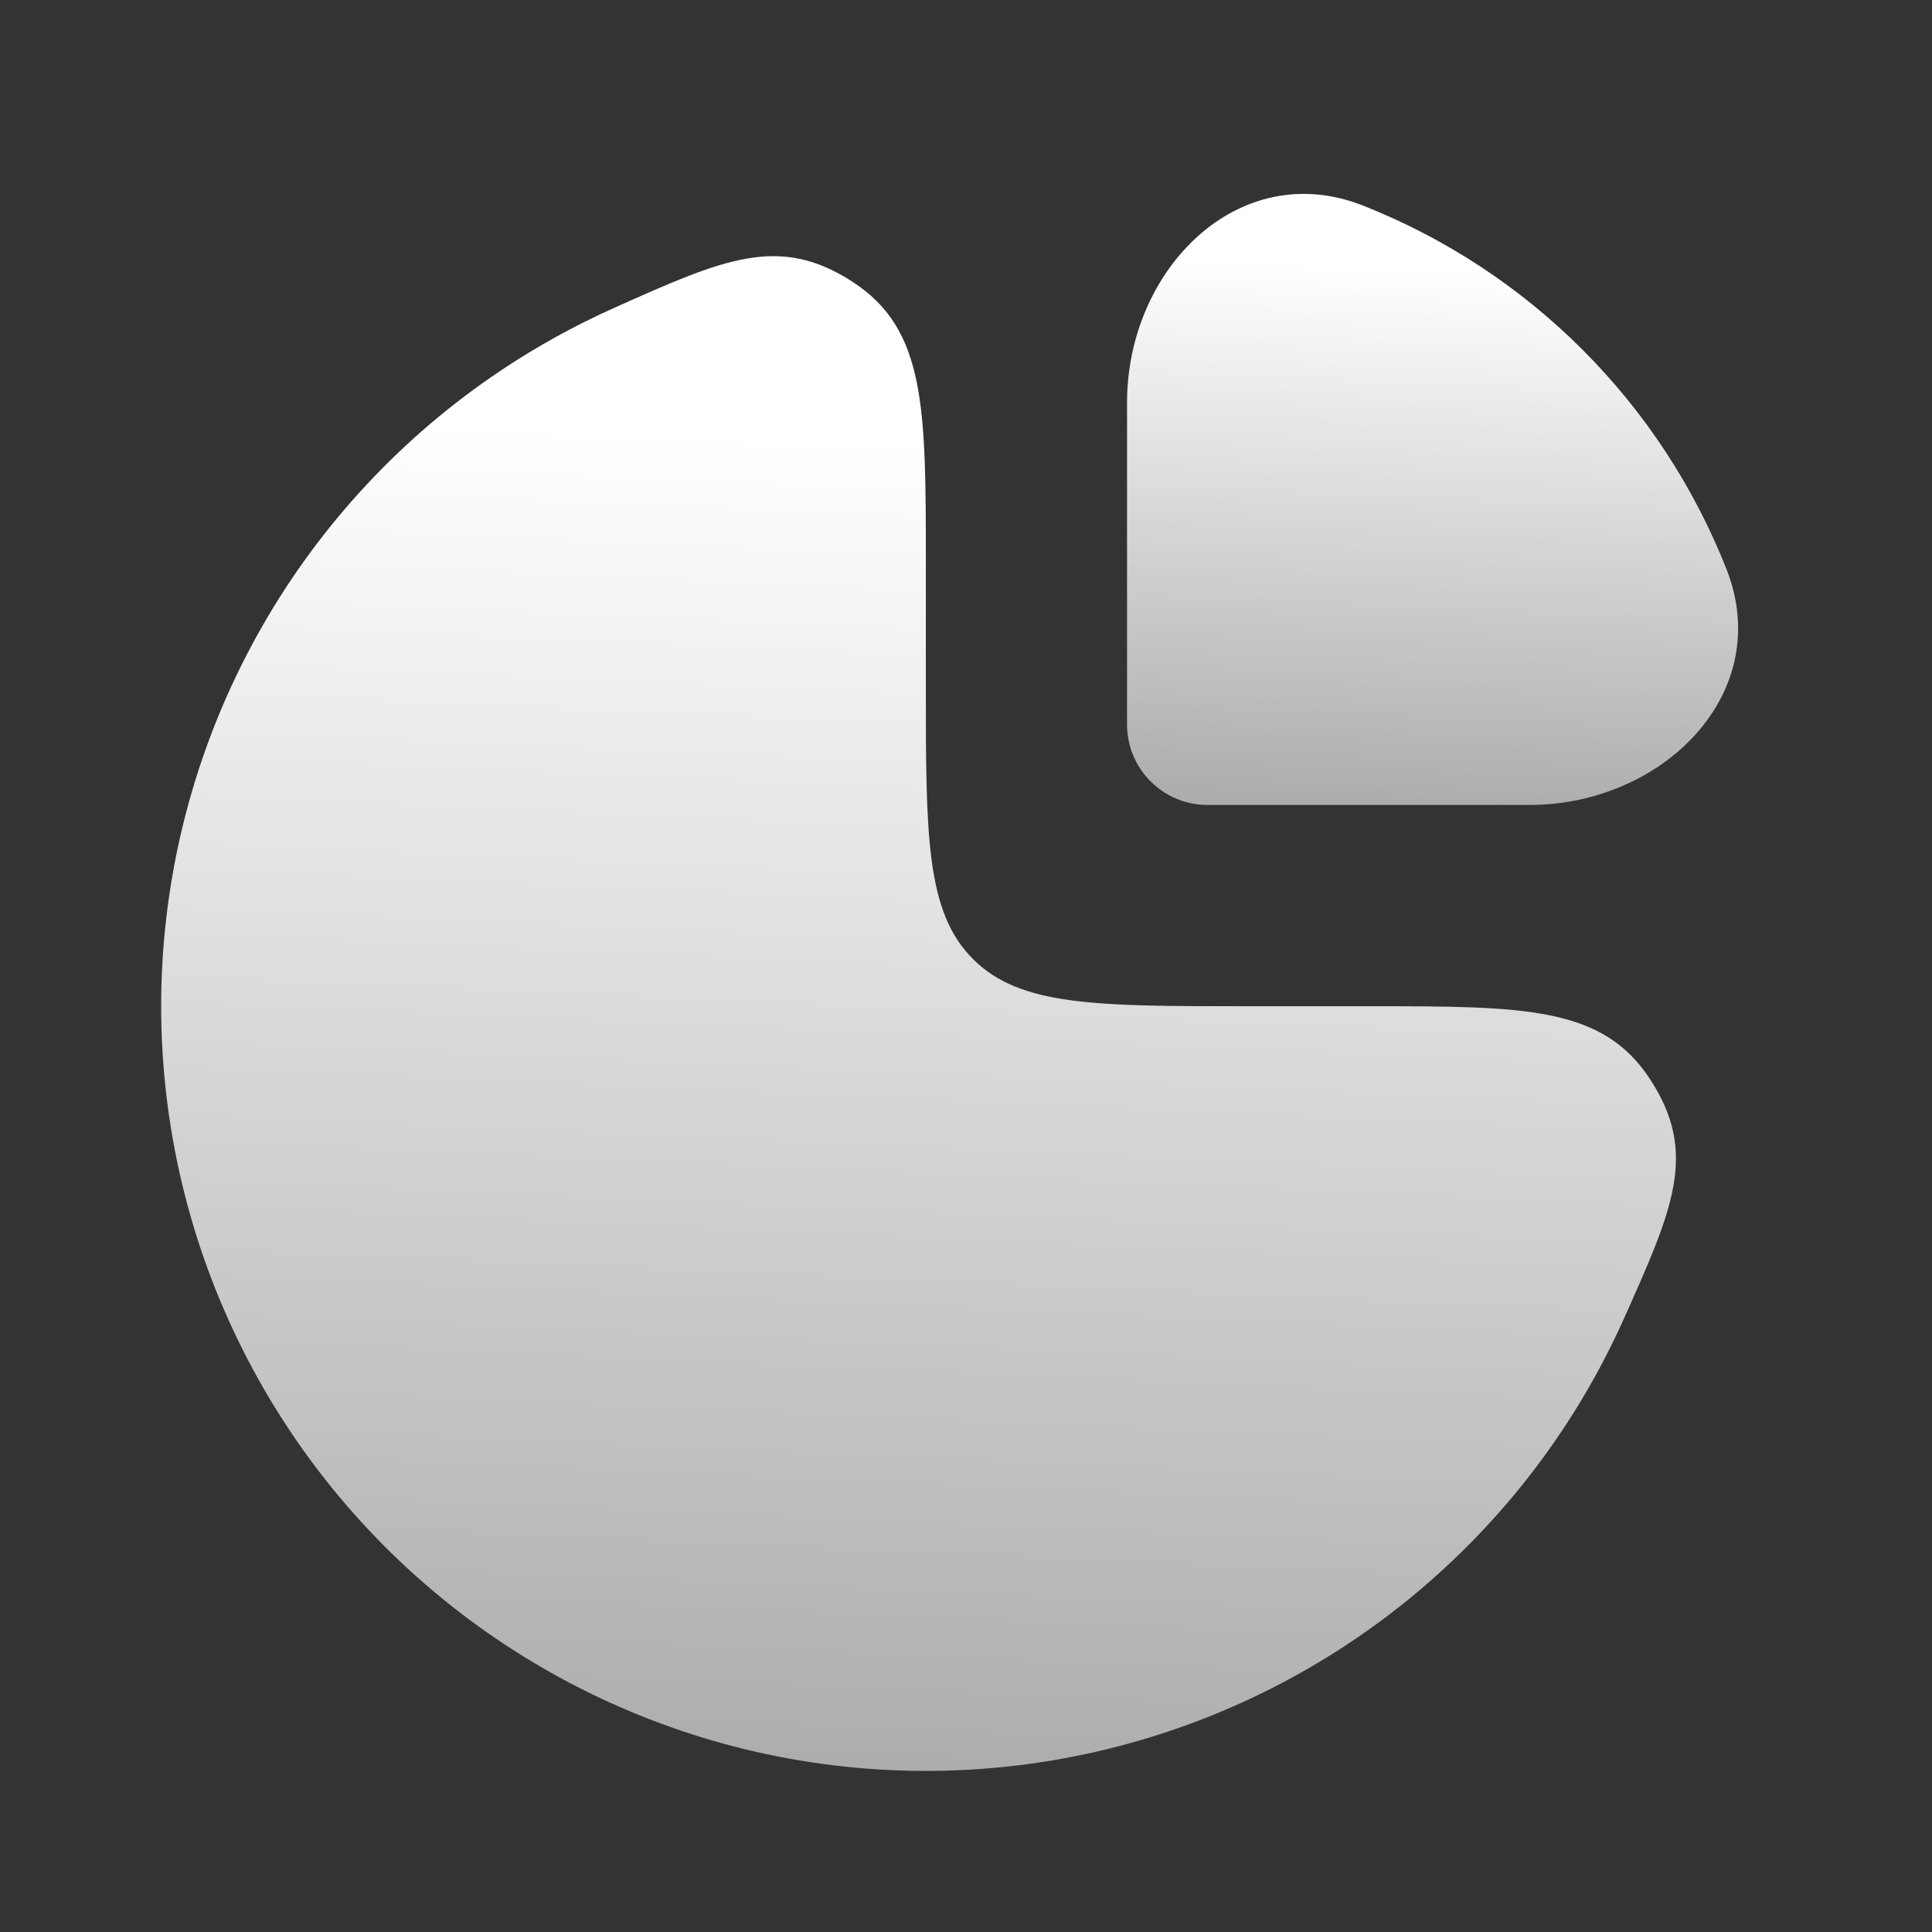
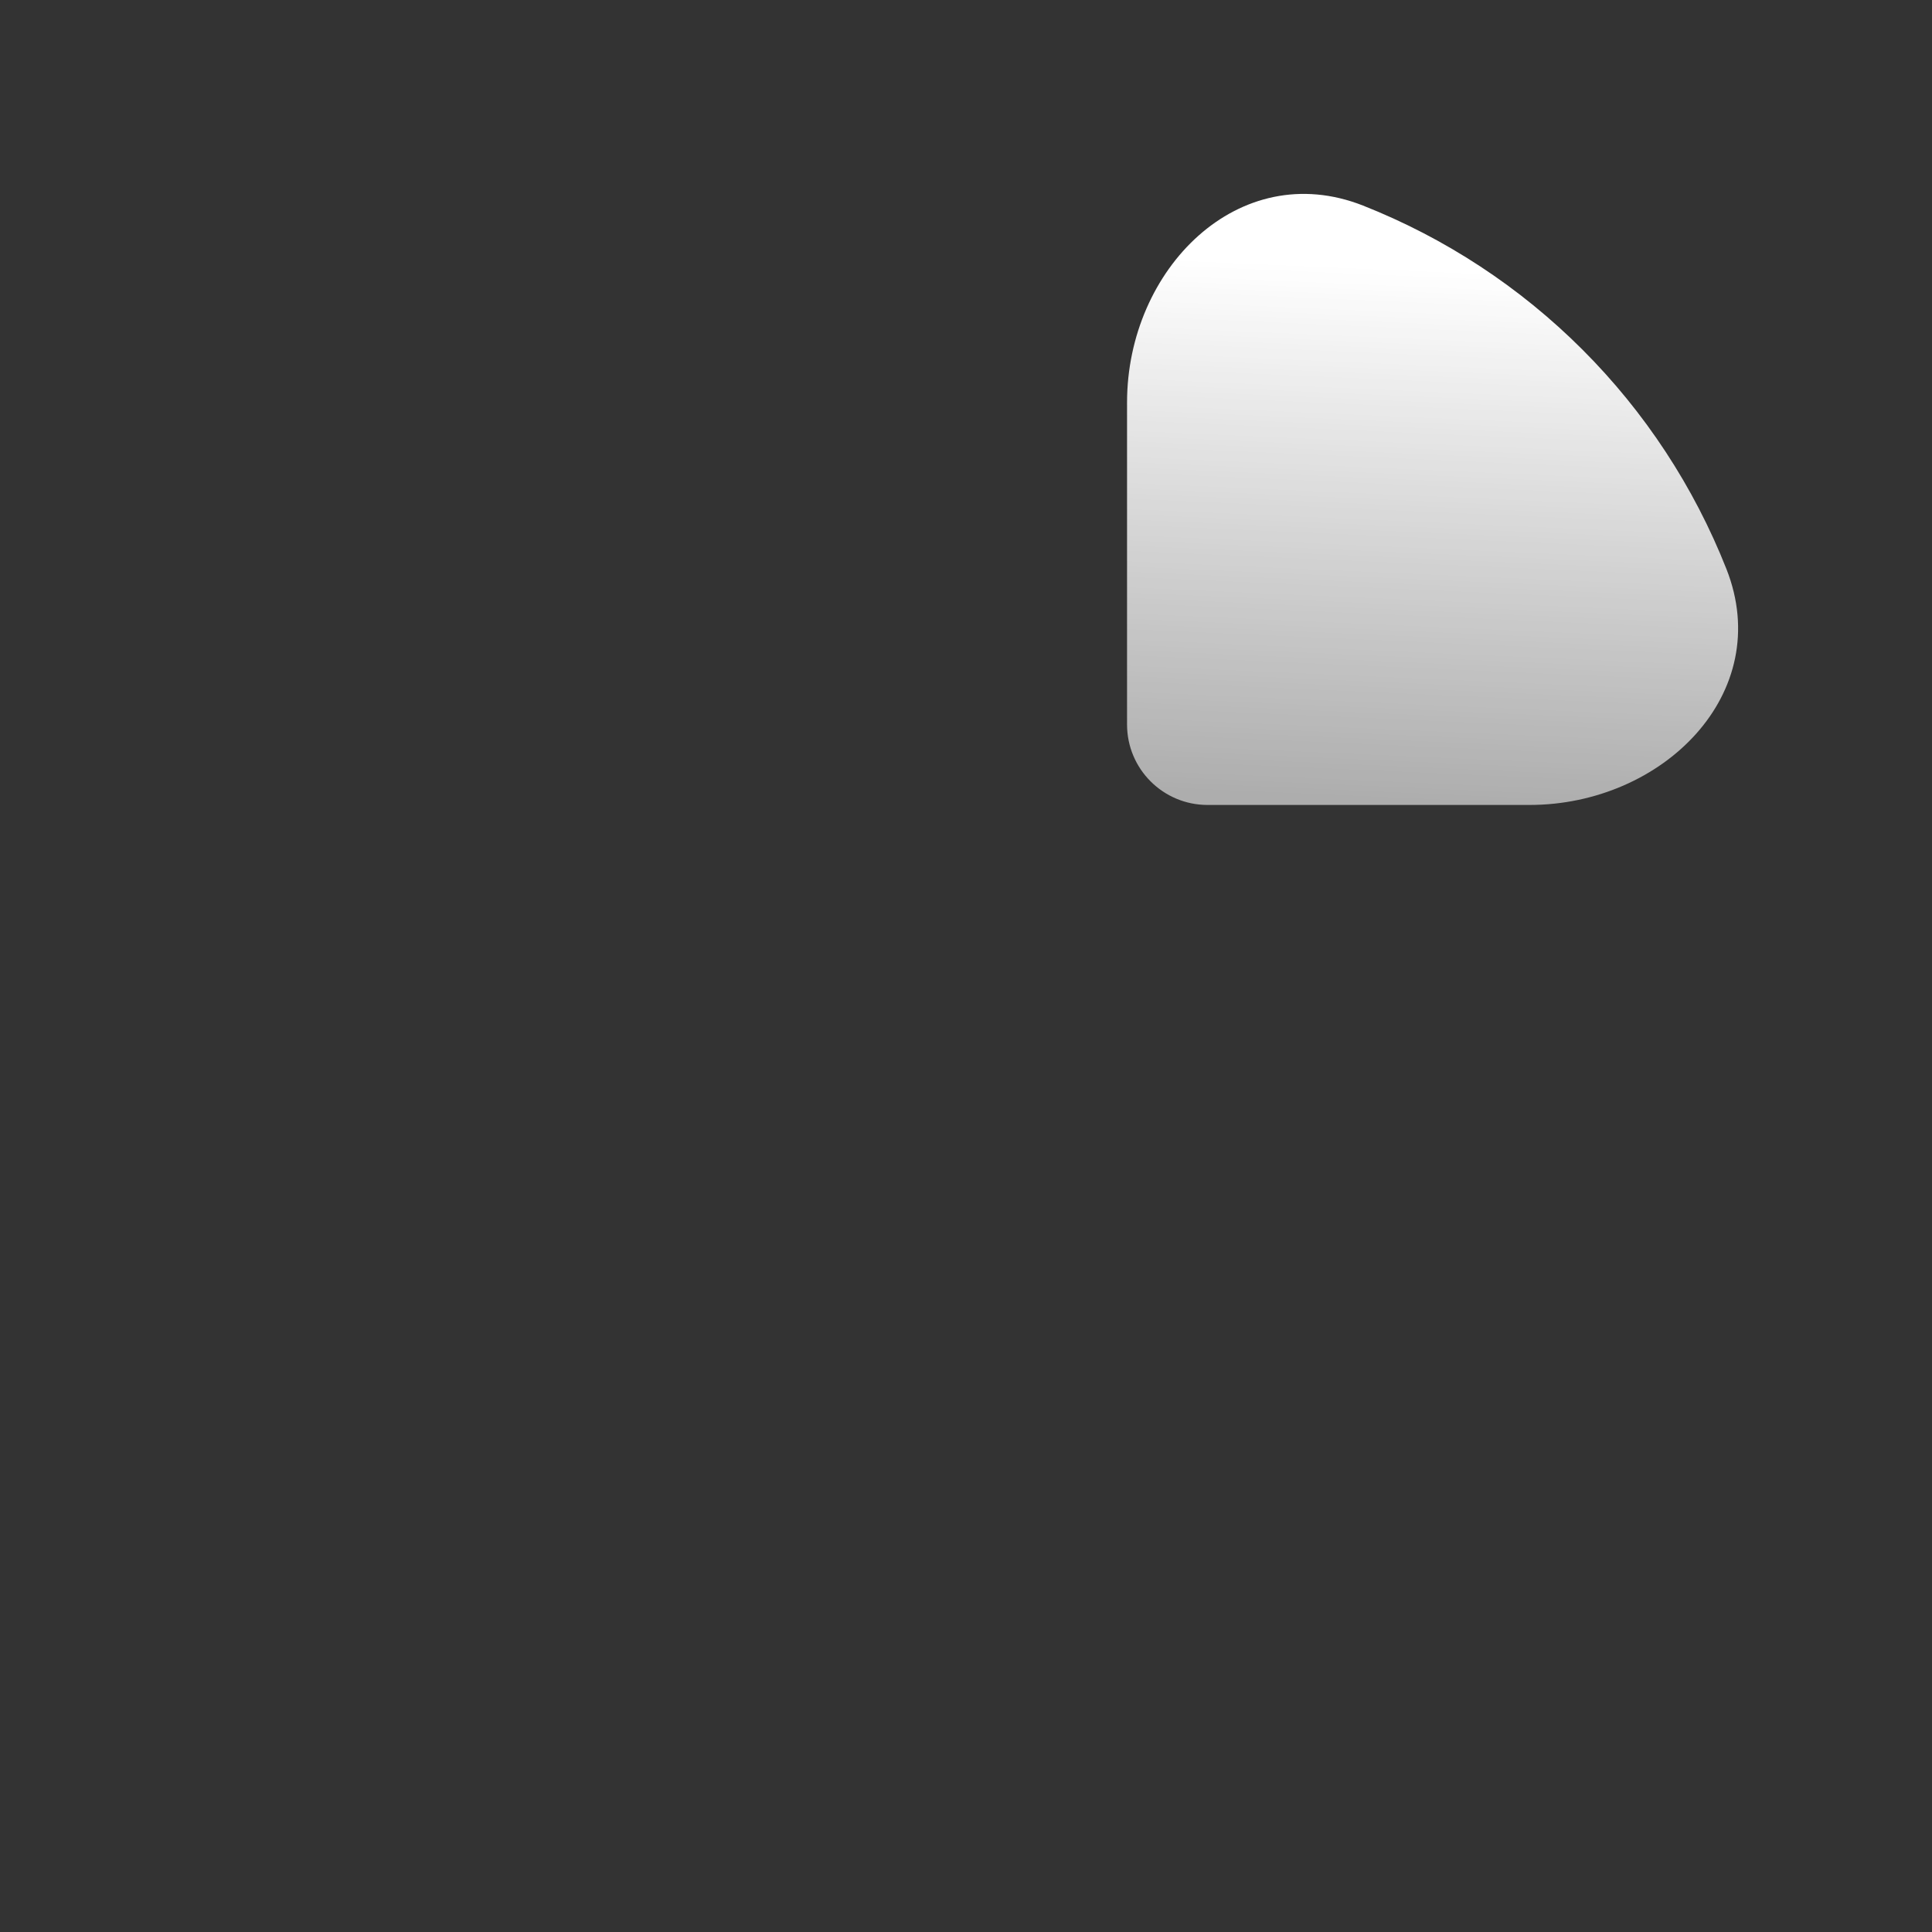
<svg xmlns="http://www.w3.org/2000/svg" width="28" height="28" viewBox="0 0 28 28" fill="none">
  <rect x="0" y="0" width="28" height="28" fill="#333333" stroke="none" />
-   <path d="M7.261 5.368C7.777 5.023 8.321 4.722 8.888 4.468C10.488 3.751 11.289 3.393 12.354 4.083C13.418 4.773 13.418 5.903 13.418 8.167V9.917C13.418 12.117 13.418 13.217 14.102 13.9C14.785 14.583 15.885 14.583 18.085 14.583H19.835C22.098 14.583 23.229 14.583 23.919 15.648C24.609 16.712 24.25 17.513 23.534 19.113C22.832 20.68 21.775 22.063 20.447 23.152C19.119 24.241 17.557 25.006 15.883 25.388C14.208 25.77 12.468 25.757 10.799 25.352C9.131 24.946 7.579 24.157 6.267 23.049C4.955 21.941 3.919 20.543 3.24 18.966C2.56 17.389 2.257 15.675 2.353 13.961C2.45 12.246 2.943 10.578 3.795 9.086C4.646 7.595 5.833 6.322 7.261 5.368Z" fill="url(#paint0_linear_4516_3300)" />
  <path d="M25.021 8.247C24.55 7.055 23.84 5.972 22.933 5.066C22.027 4.16 20.945 3.45 19.753 2.979C17.955 2.271 16.334 3.9 16.334 5.833V10.5C16.334 11.144 16.856 11.666 17.501 11.666H22.167C24.1 11.666 25.73 10.046 25.021 8.247Z" fill="url(#paint1_linear_4516_3300)" />
  <defs>
    <linearGradient id="paint0_linear_4516_3300" x1="14.1" y1="6.456" x2="13.261" y2="25.547" gradientUnits="userSpaceOnUse">
      <stop stop-color="white" />
      <stop offset="1" stop-color="white" stop-opacity="0.6" />
    </linearGradient>
    <linearGradient id="paint1_linear_4516_3300" x1="21.08" y1="3.917" x2="20.741" y2="11.618" gradientUnits="userSpaceOnUse">
      <stop stop-color="white" />
      <stop offset="1" stop-color="white" stop-opacity="0.6" />
    </linearGradient>
  </defs>
</svg>